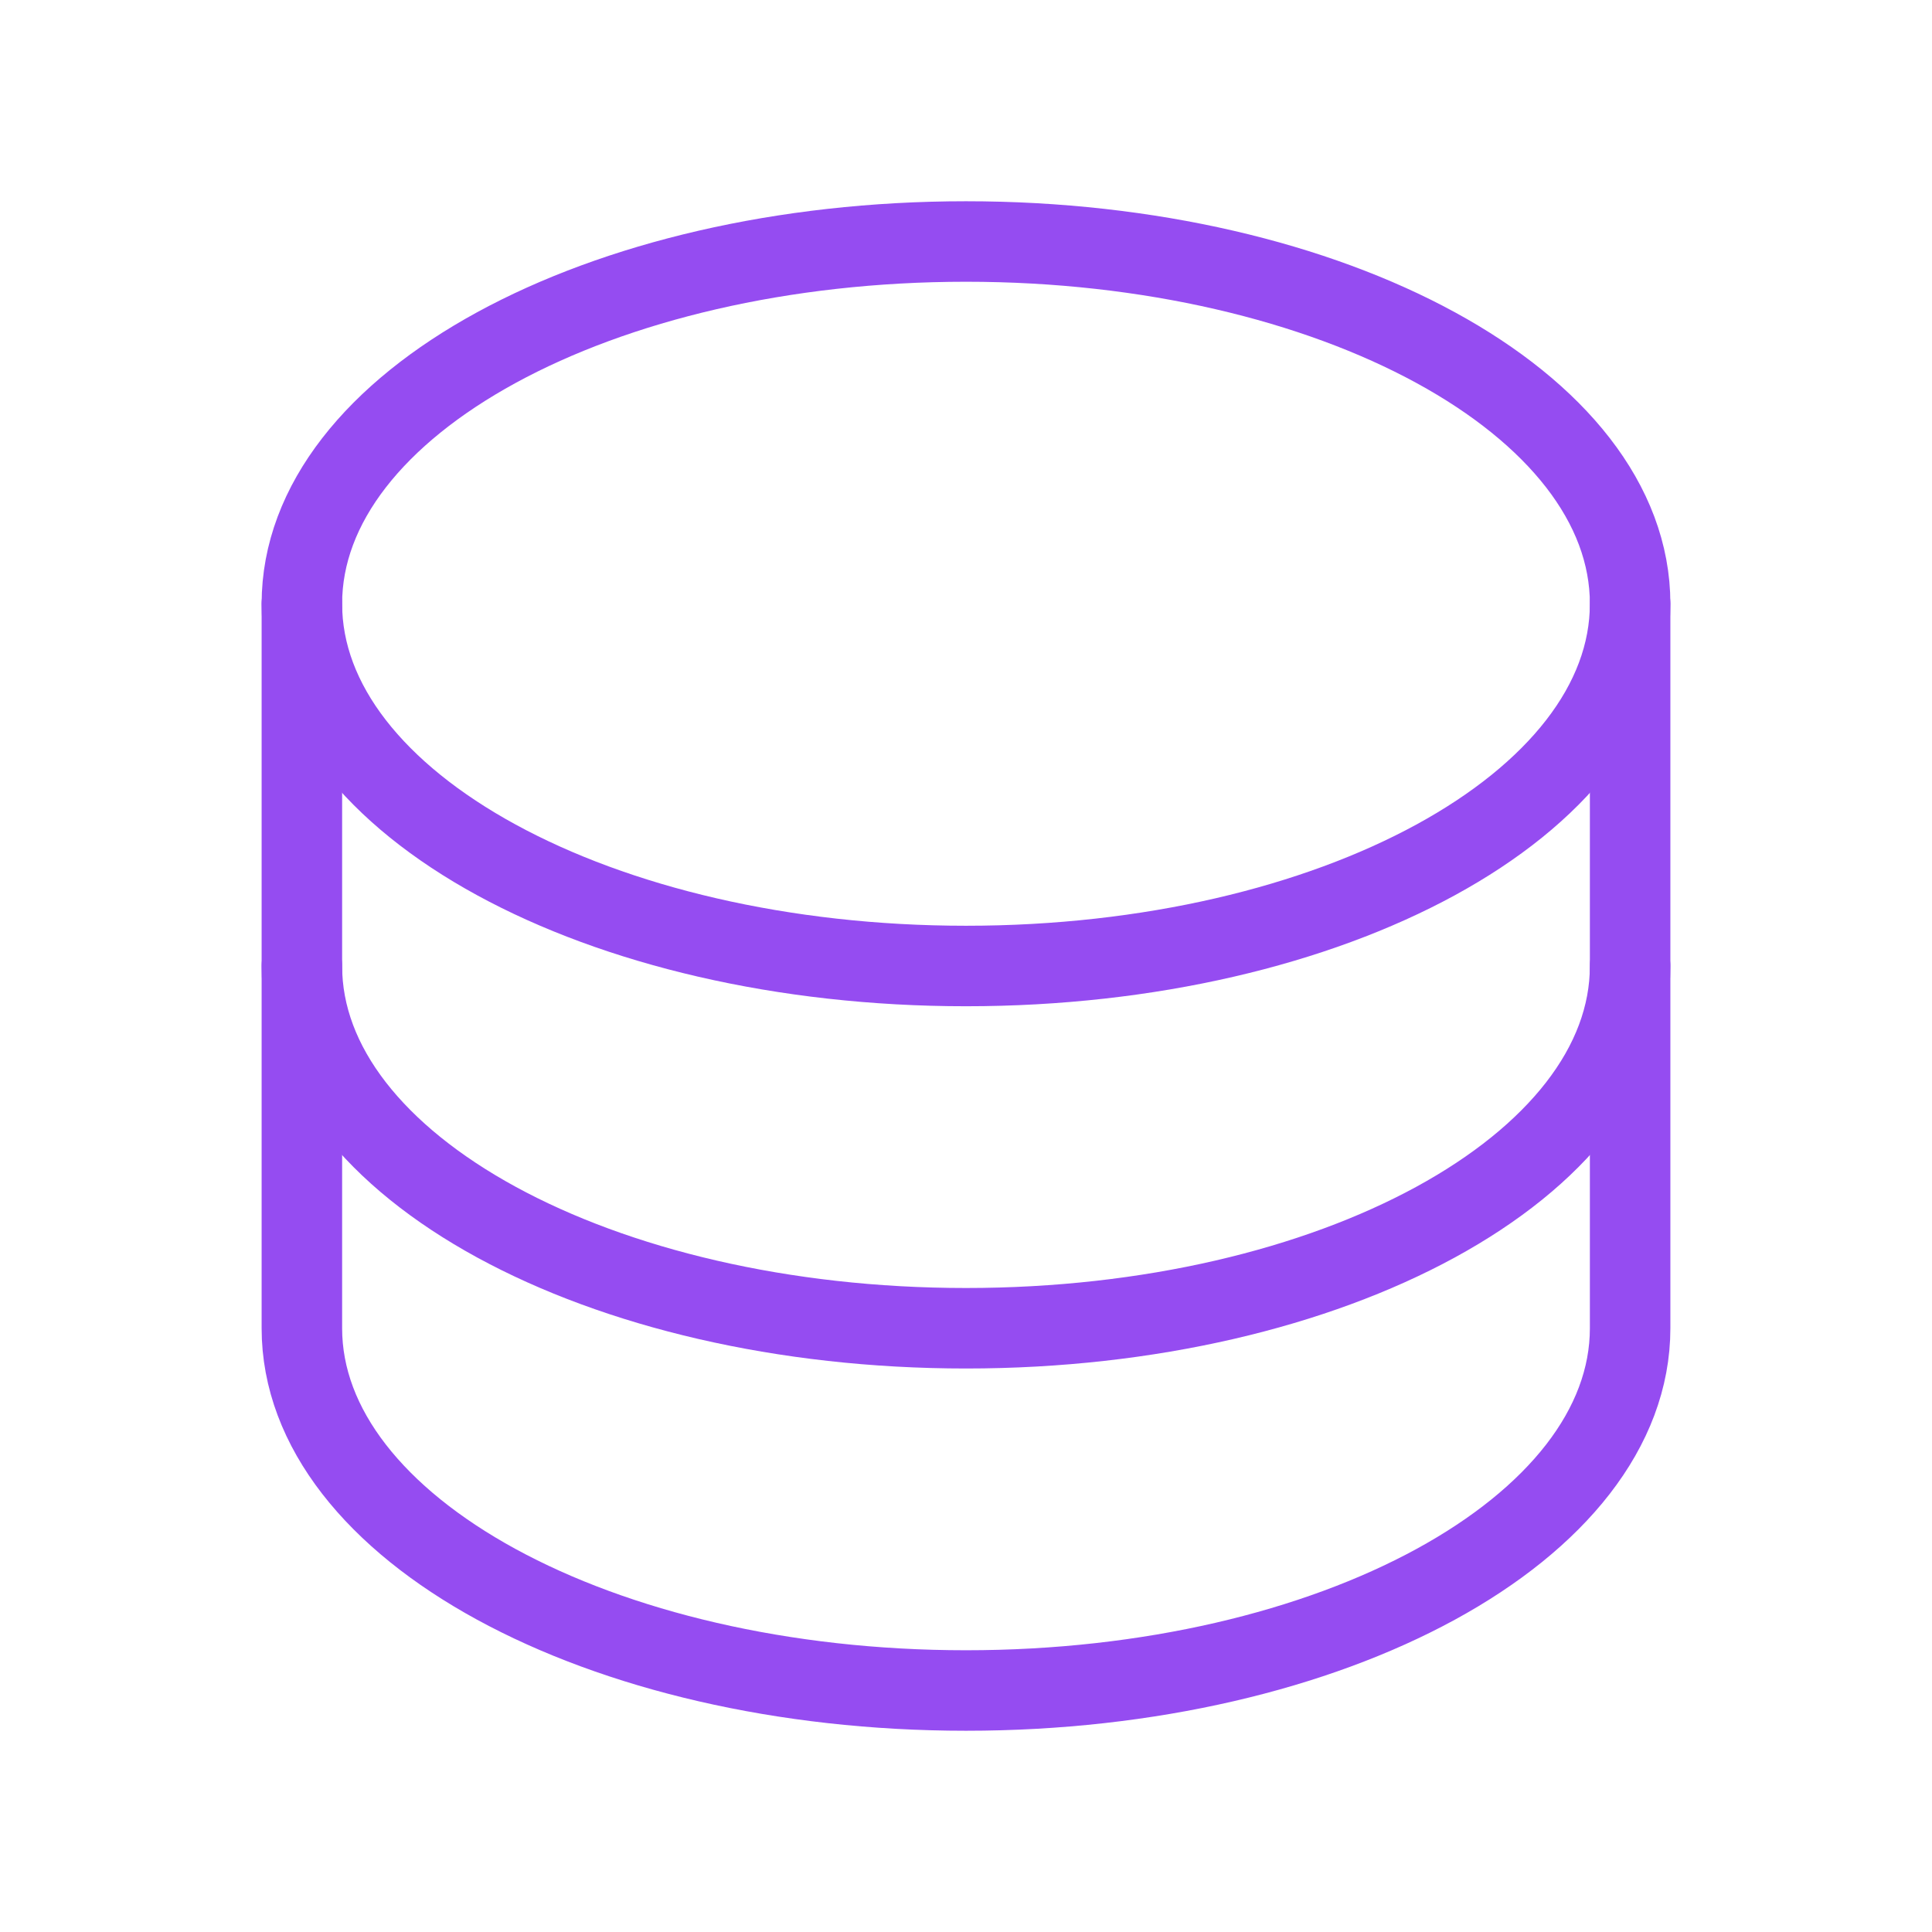
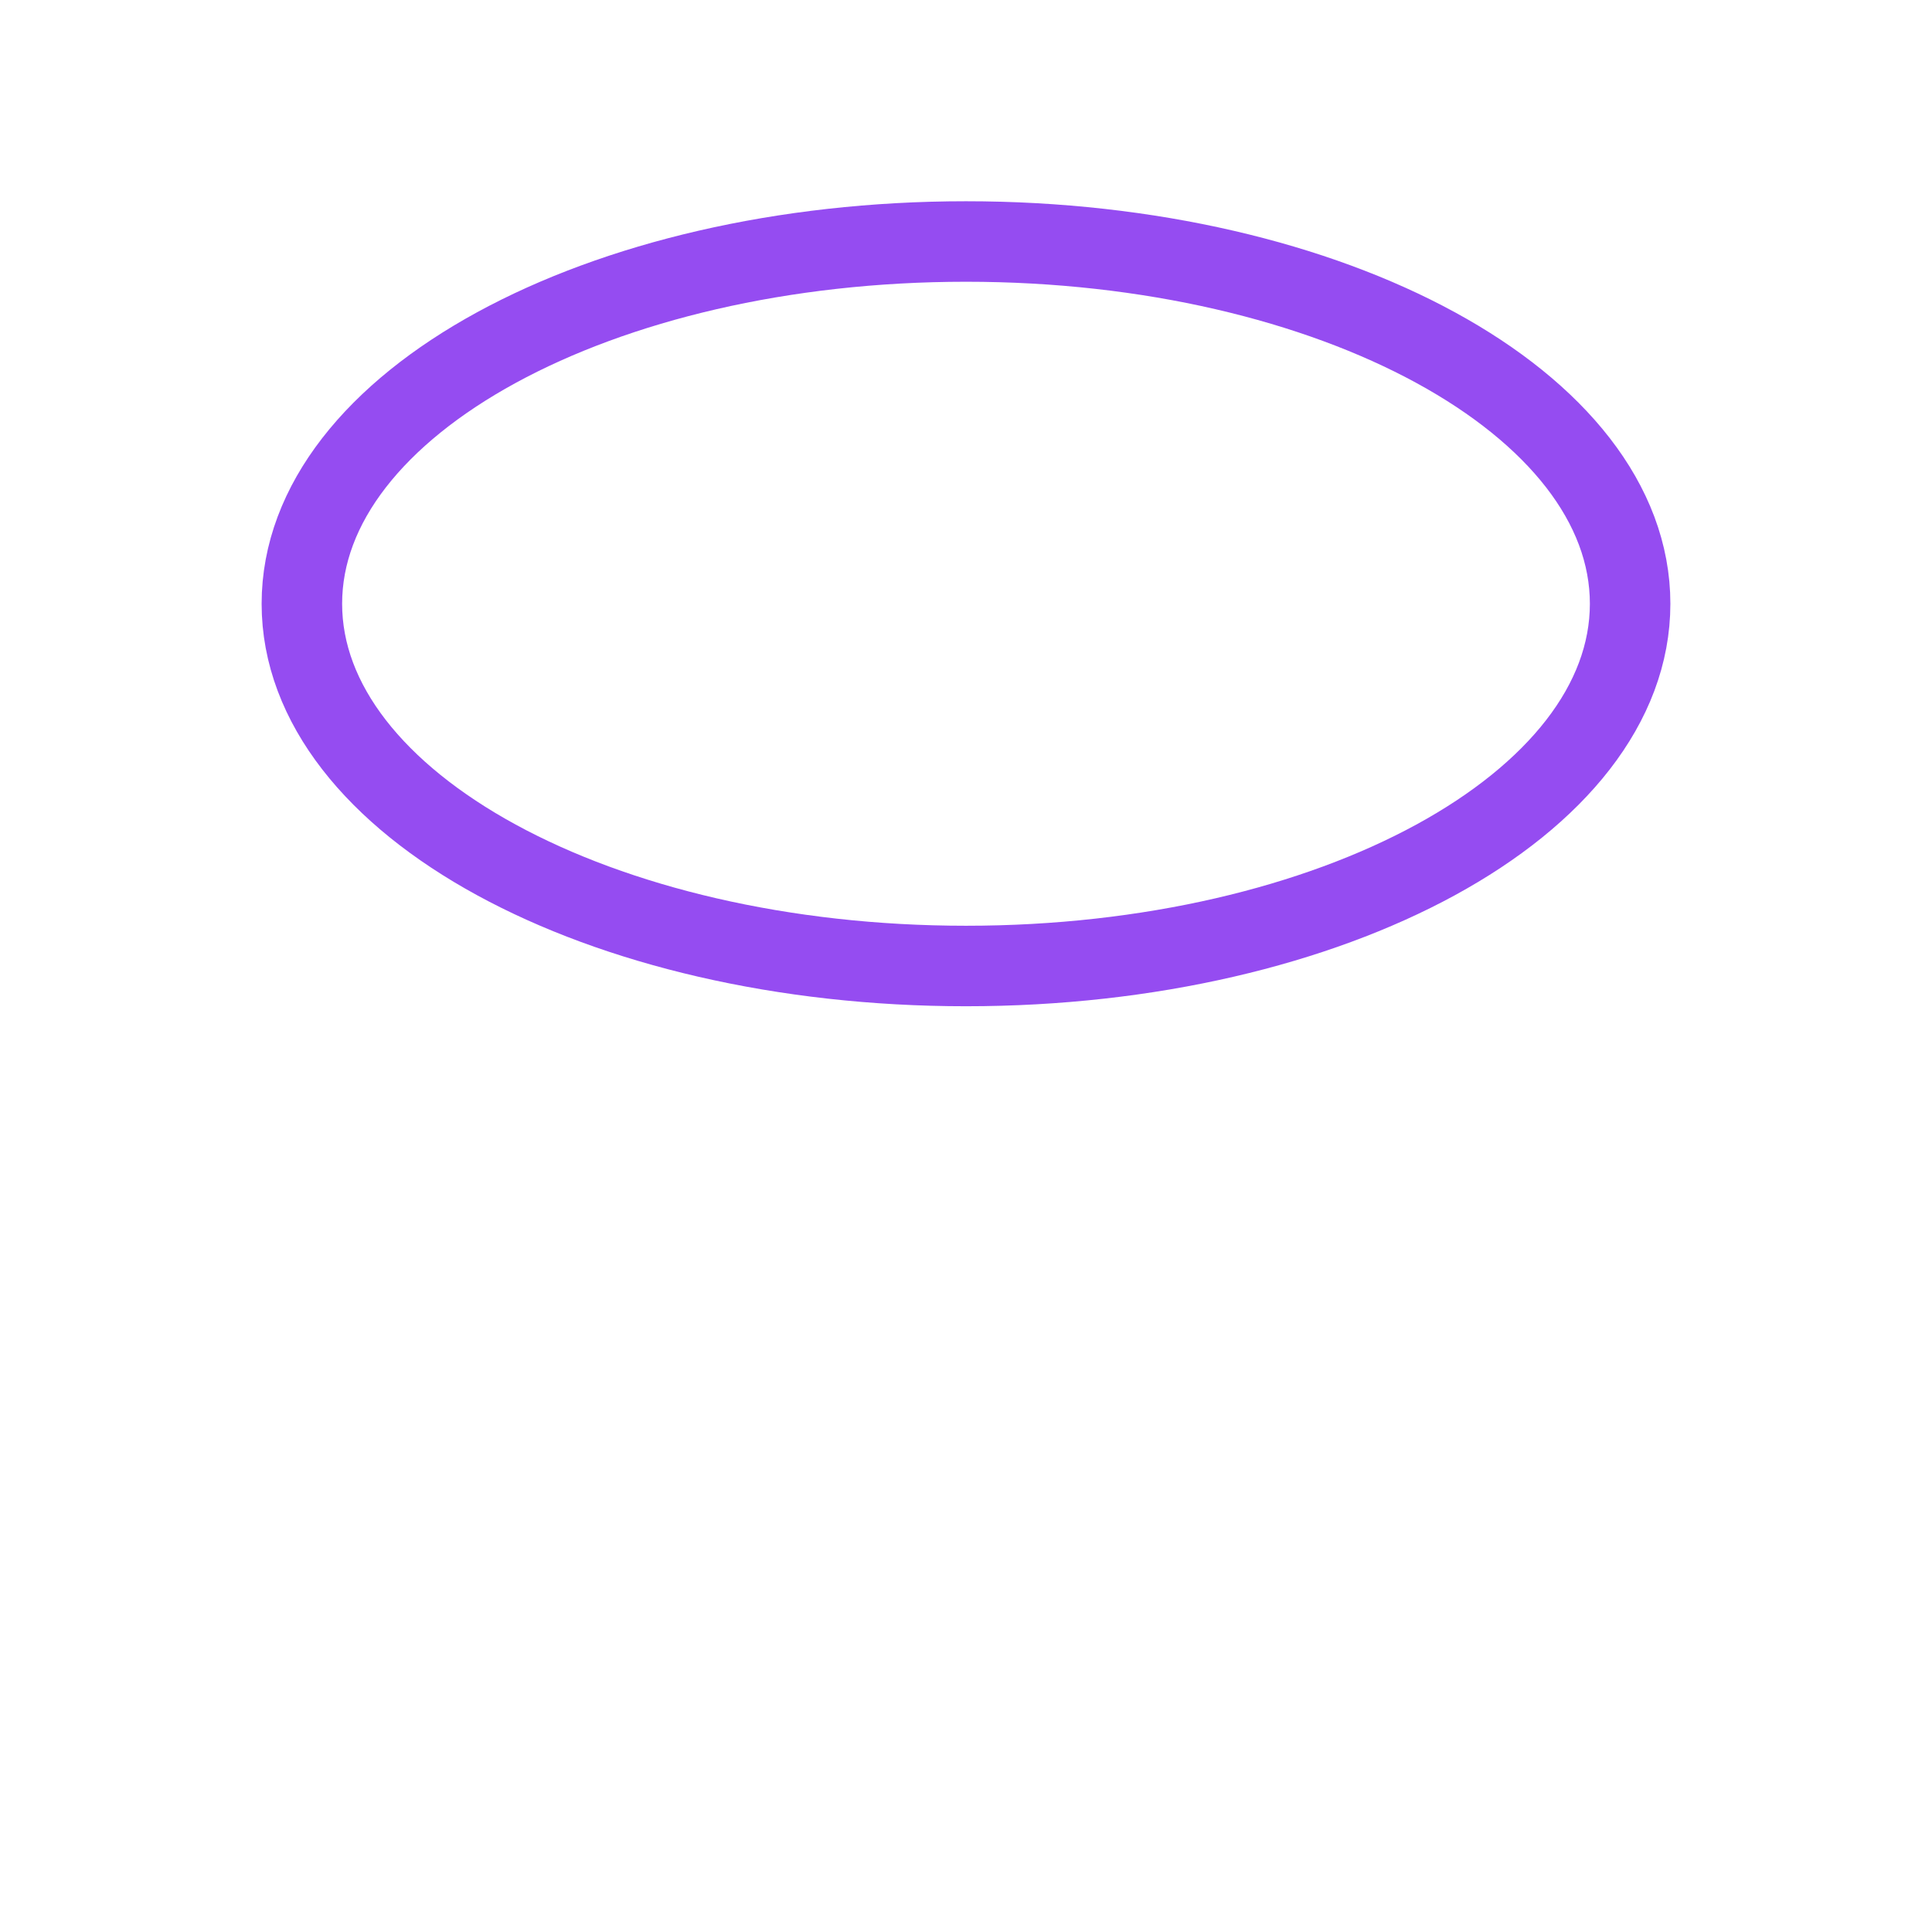
<svg xmlns="http://www.w3.org/2000/svg" width="48" height="48" viewBox="0 0 48 48" fill="none">
  <path d="M24 24C33.113 24 40.5 19.971 40.5 15C40.5 10.029 33.113 6 24 6C14.887 6 7.5 10.029 7.5 15C7.5 19.971 14.887 24 24 24Z" stroke="#954CF1" stroke-width="2" stroke-linecap="round" stroke-linejoin="round" />
-   <path d="M7.5 15V24C7.5 28.969 14.887 33 24 33C33.112 33 40.5 28.969 40.5 24V15" stroke="#954CF1" stroke-width="2" stroke-linecap="round" stroke-linejoin="round" />
-   <path d="M7.5 24V33C7.5 37.969 14.887 42 24 42C33.112 42 40.5 37.969 40.5 33V24" stroke="#954CF1" stroke-width="2" stroke-linecap="round" stroke-linejoin="round" />
</svg>